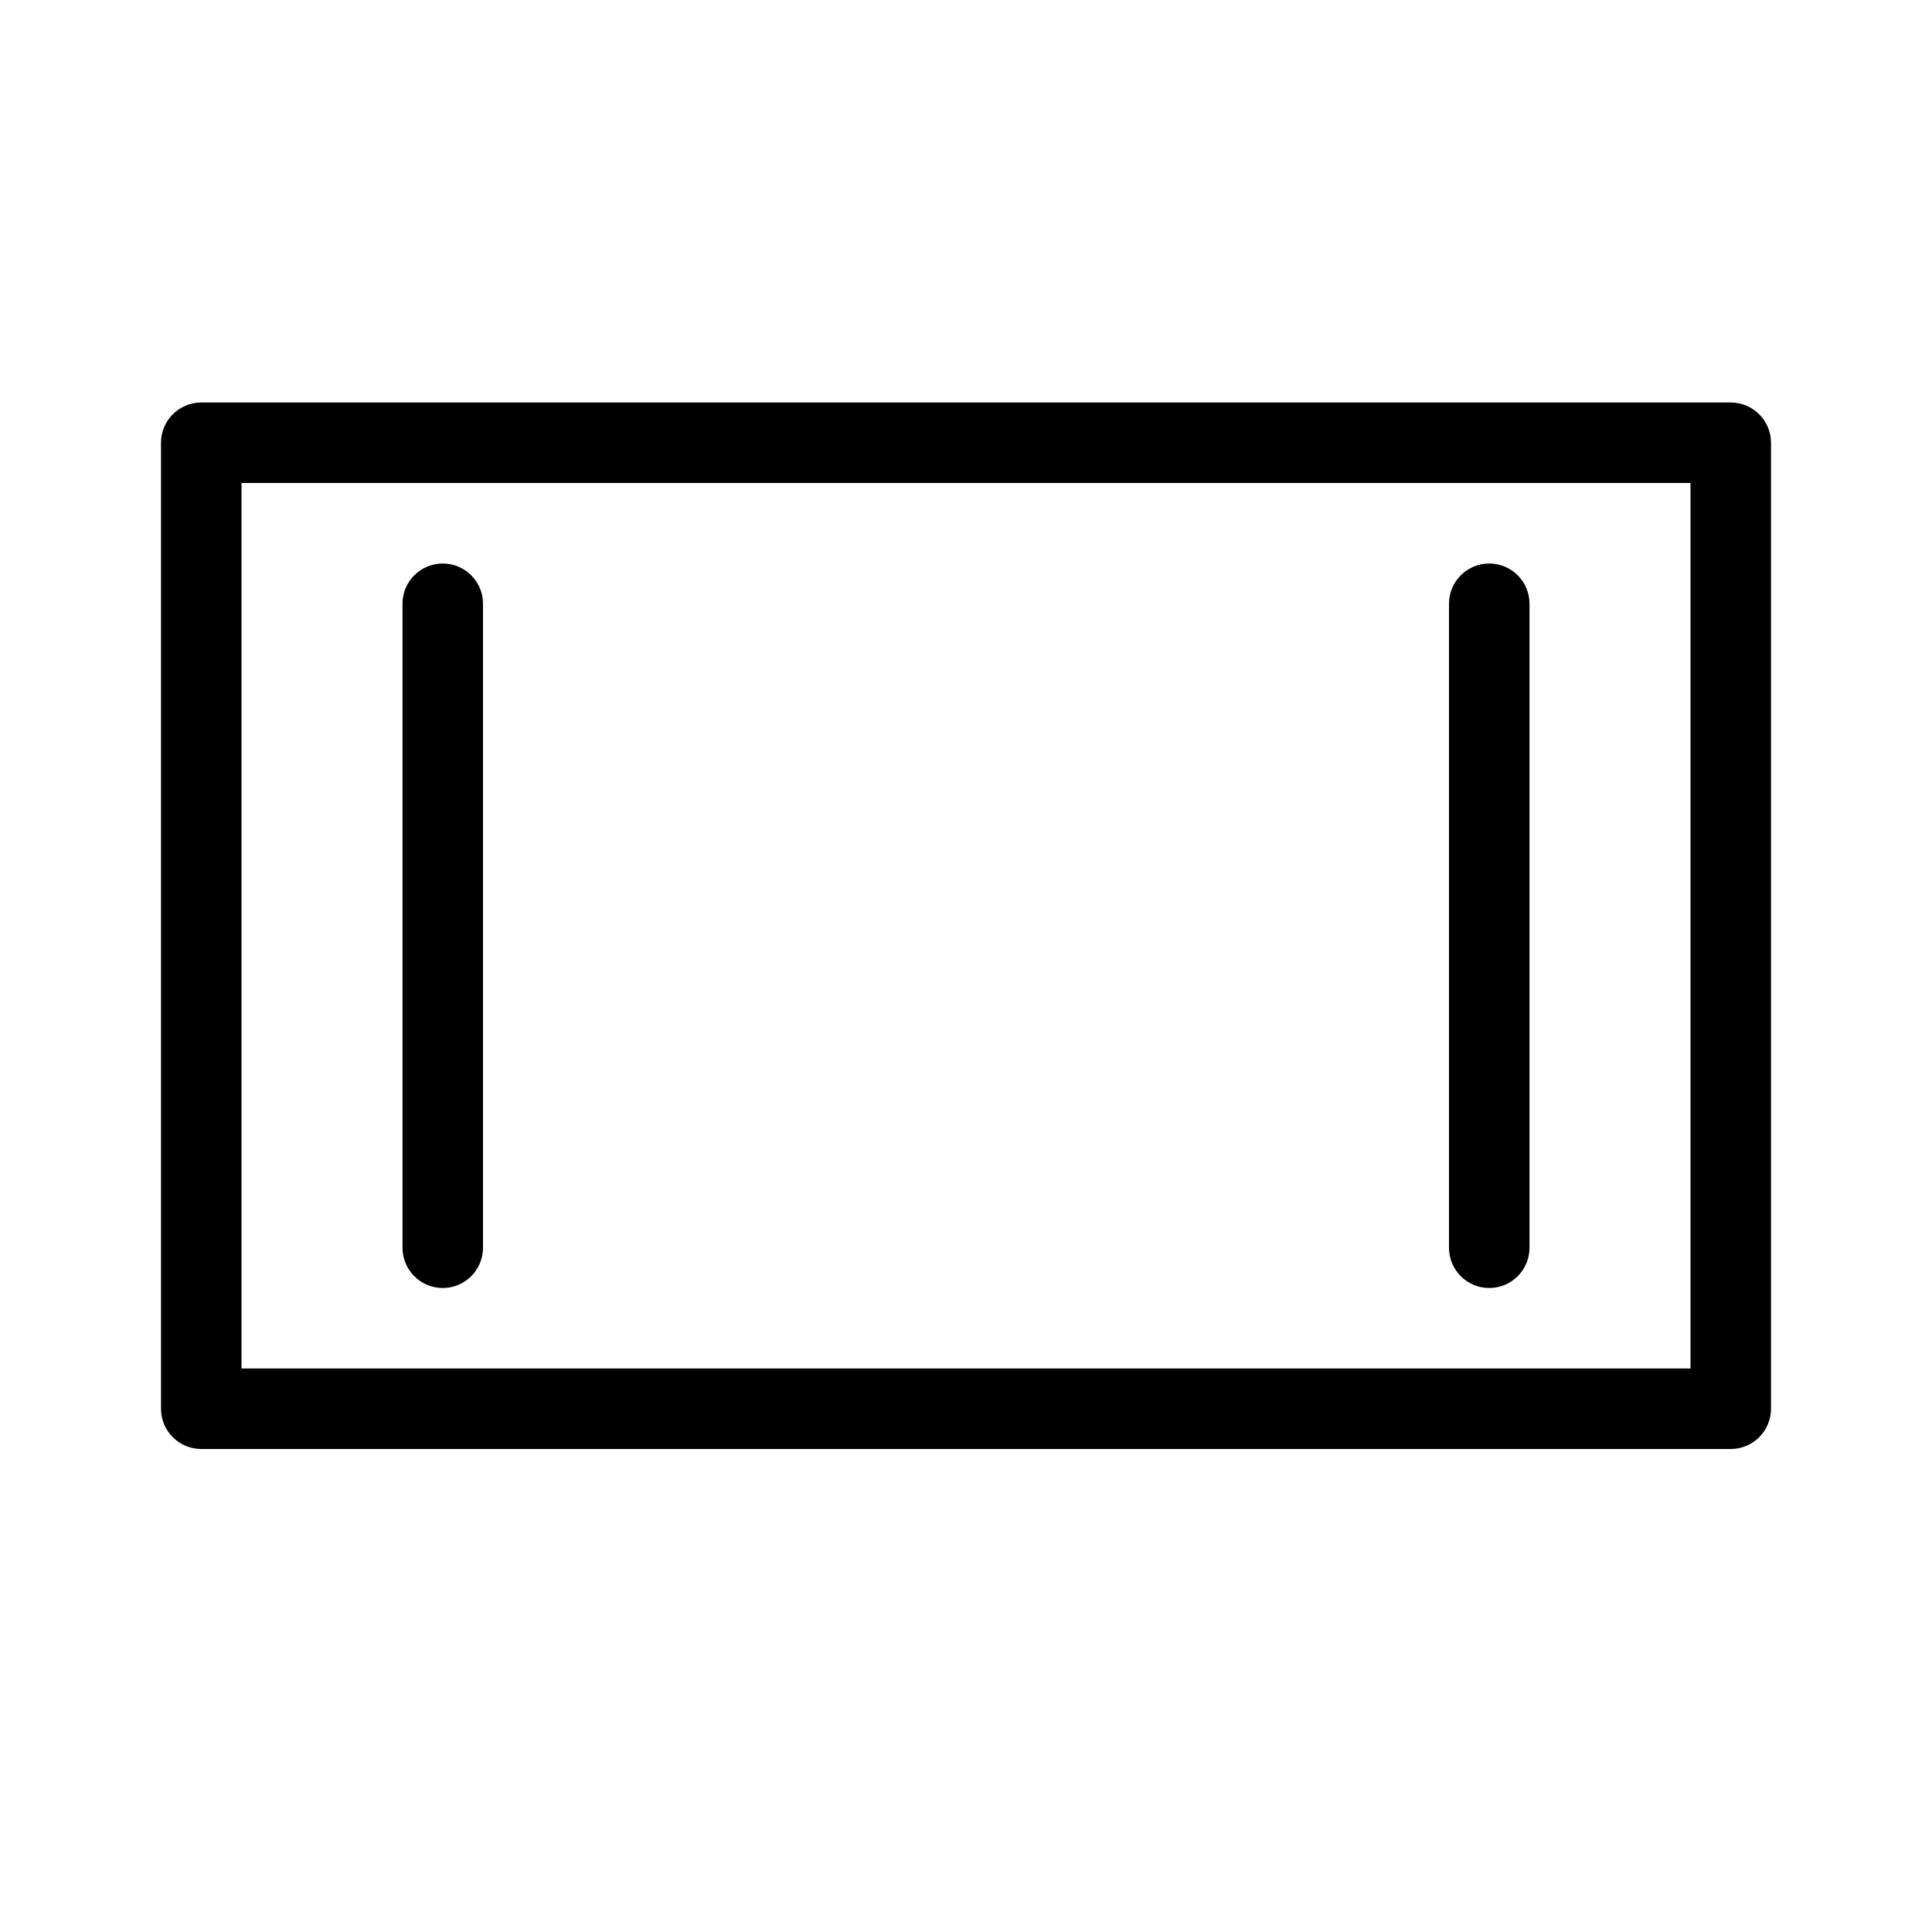
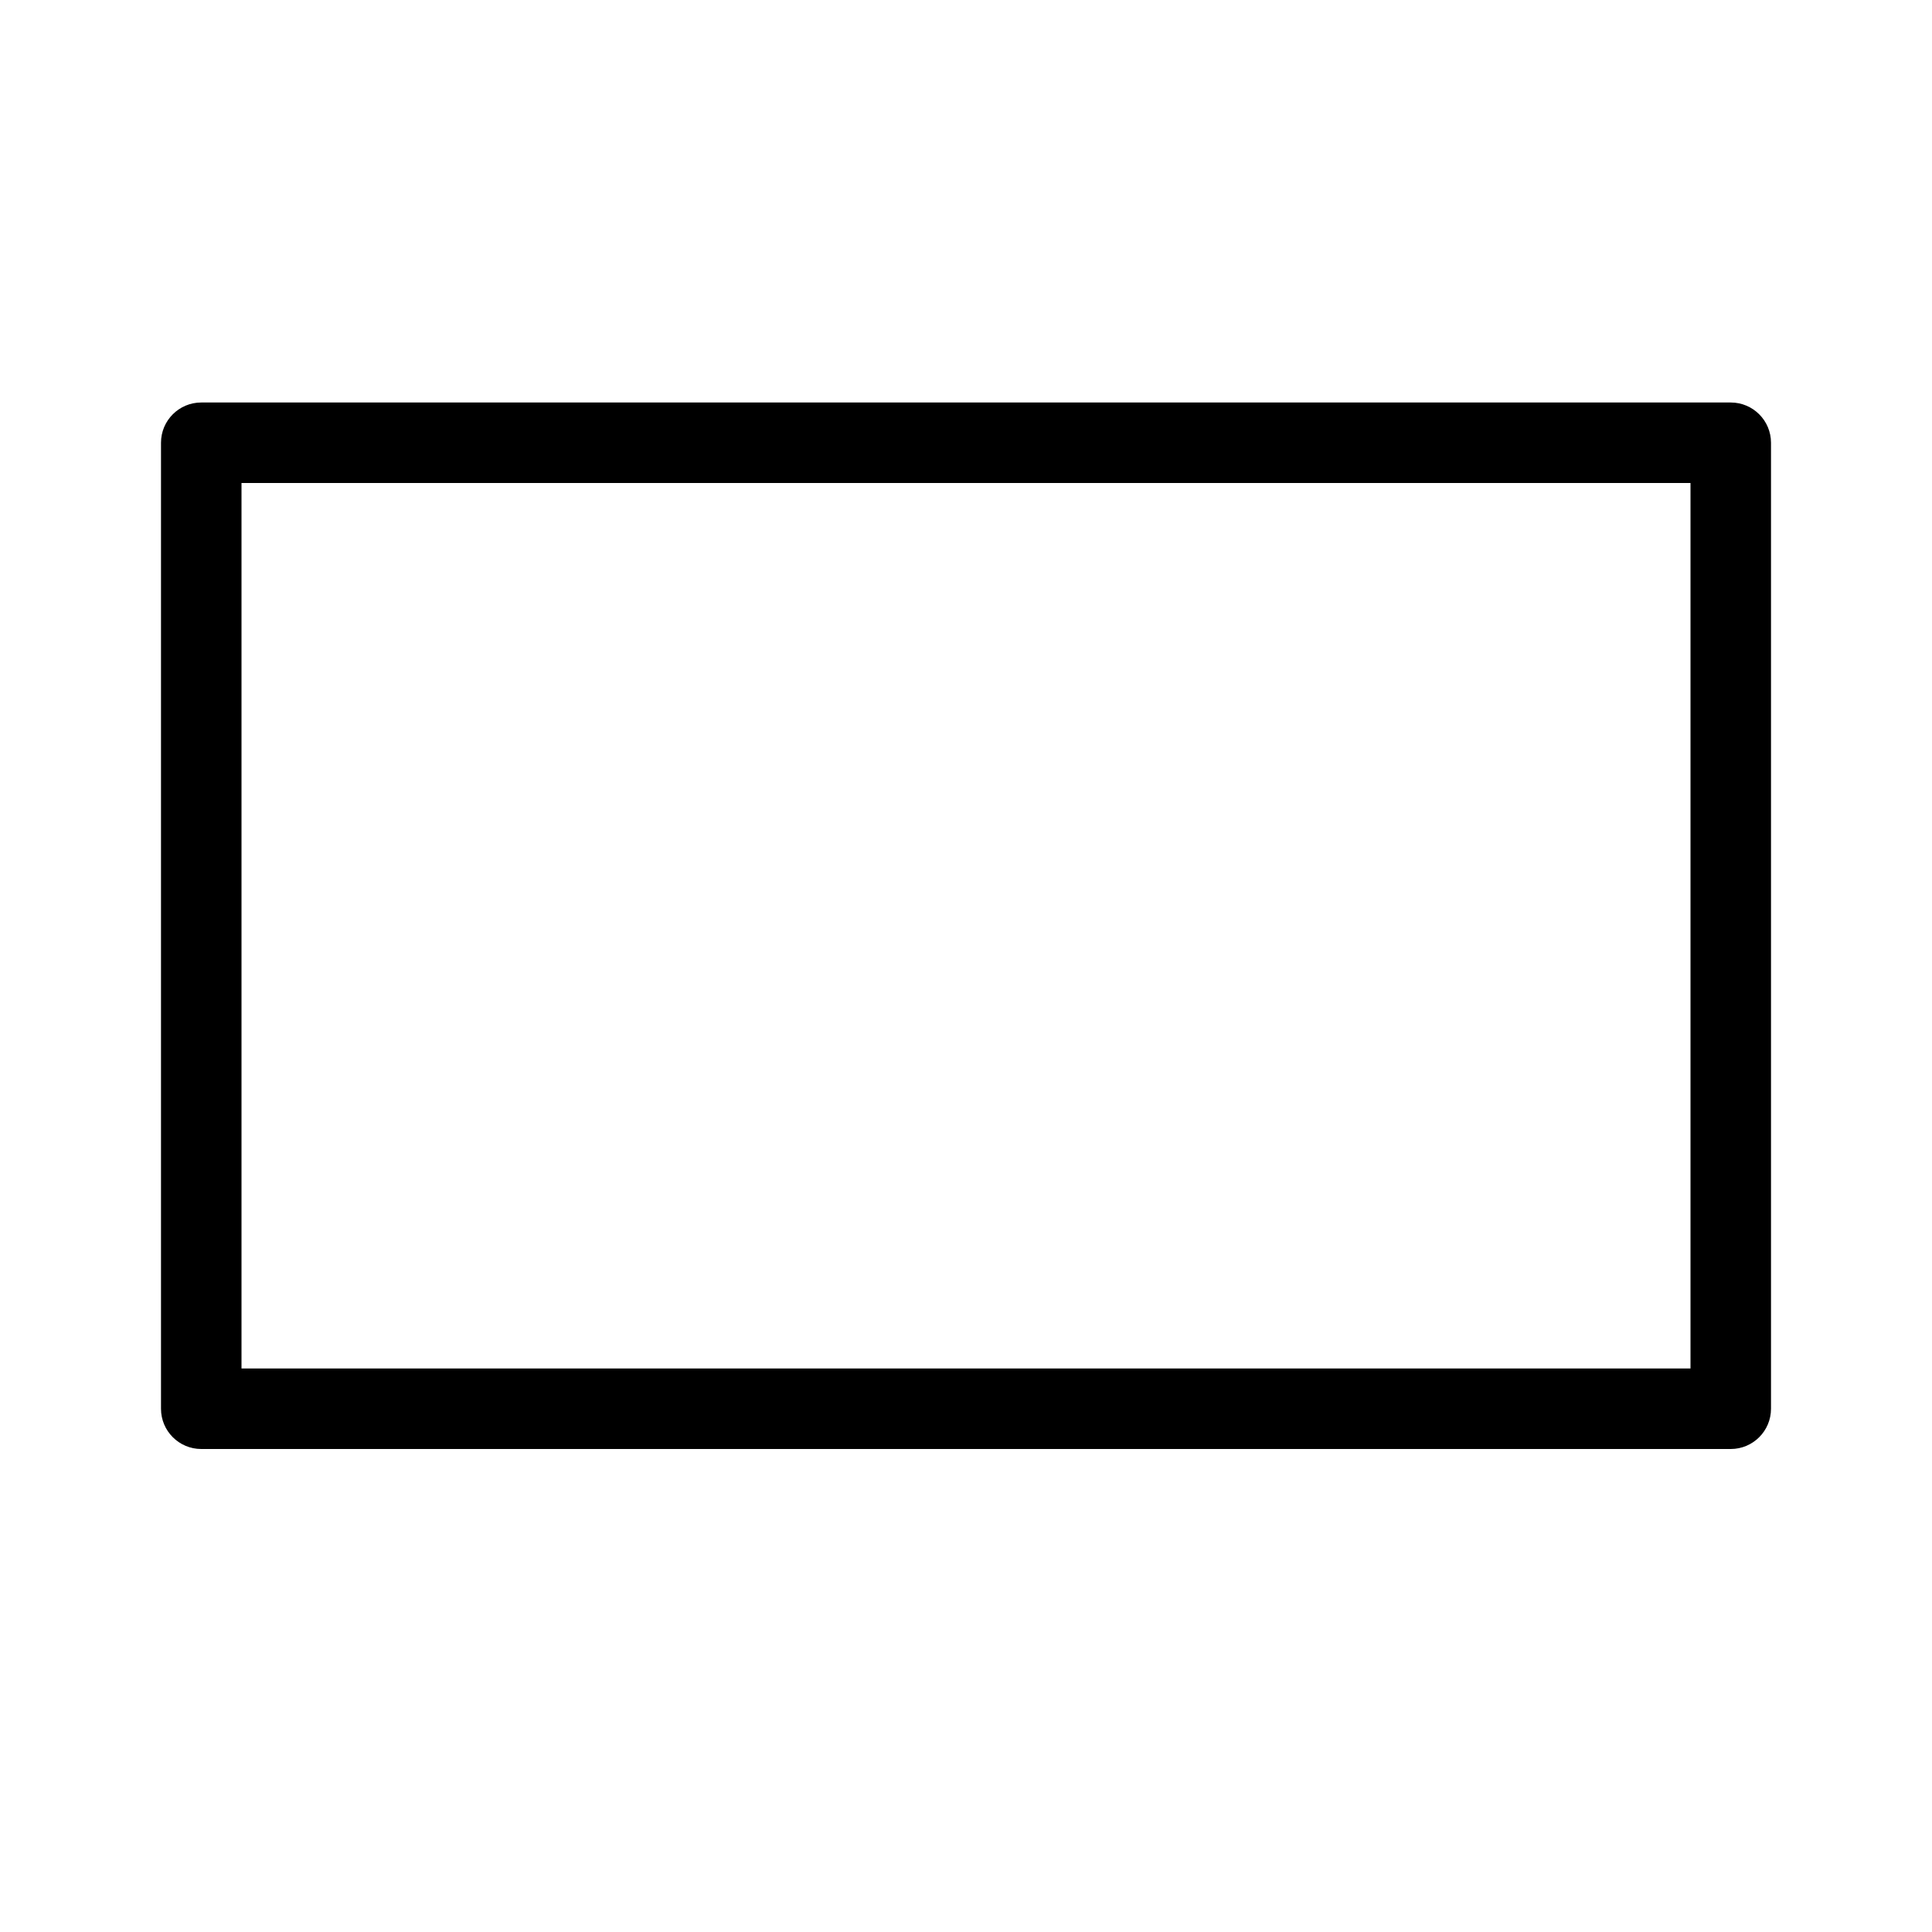
<svg xmlns="http://www.w3.org/2000/svg" class="appbits-icons" width="24" height="24" viewBox="0 0 24 24">
  <g fill="none" fill-rule="evenodd">
-     <rect width="24" height="24" />
    <path class="appbits-icons-fill" fill="#000" fill-rule="nonzero" d="M3,17 L21,17 L21,6 L3,6 L3,17 Z M2.5,5 L21.5,5 C21.776,5 22,5.224 22,5.5 L22,17.5 C22,17.776 21.776,18 21.5,18 L2.5,18 C2.224,18 2,17.776 2,17.5 L2,5.5 C2,5.224 2.224,5 2.5,5 Z" />
-     <path class="appbits-icons-fill" fill="#000" fill-rule="nonzero" d="M5 7.5L5 15.5C5 15.776 5.224 16 5.5 16 5.776 16 6 15.776 6 15.5L6 7.5C6 7.224 5.776 7 5.5 7 5.224 7 5 7.224 5 7.5zM18 7.5L18 15.5C18 15.776 18.224 16 18.5 16 18.776 16 19 15.776 19 15.5L19 7.5C19 7.224 18.776 7 18.5 7 18.224 7 18 7.224 18 7.5z" />
  </g>
</svg>